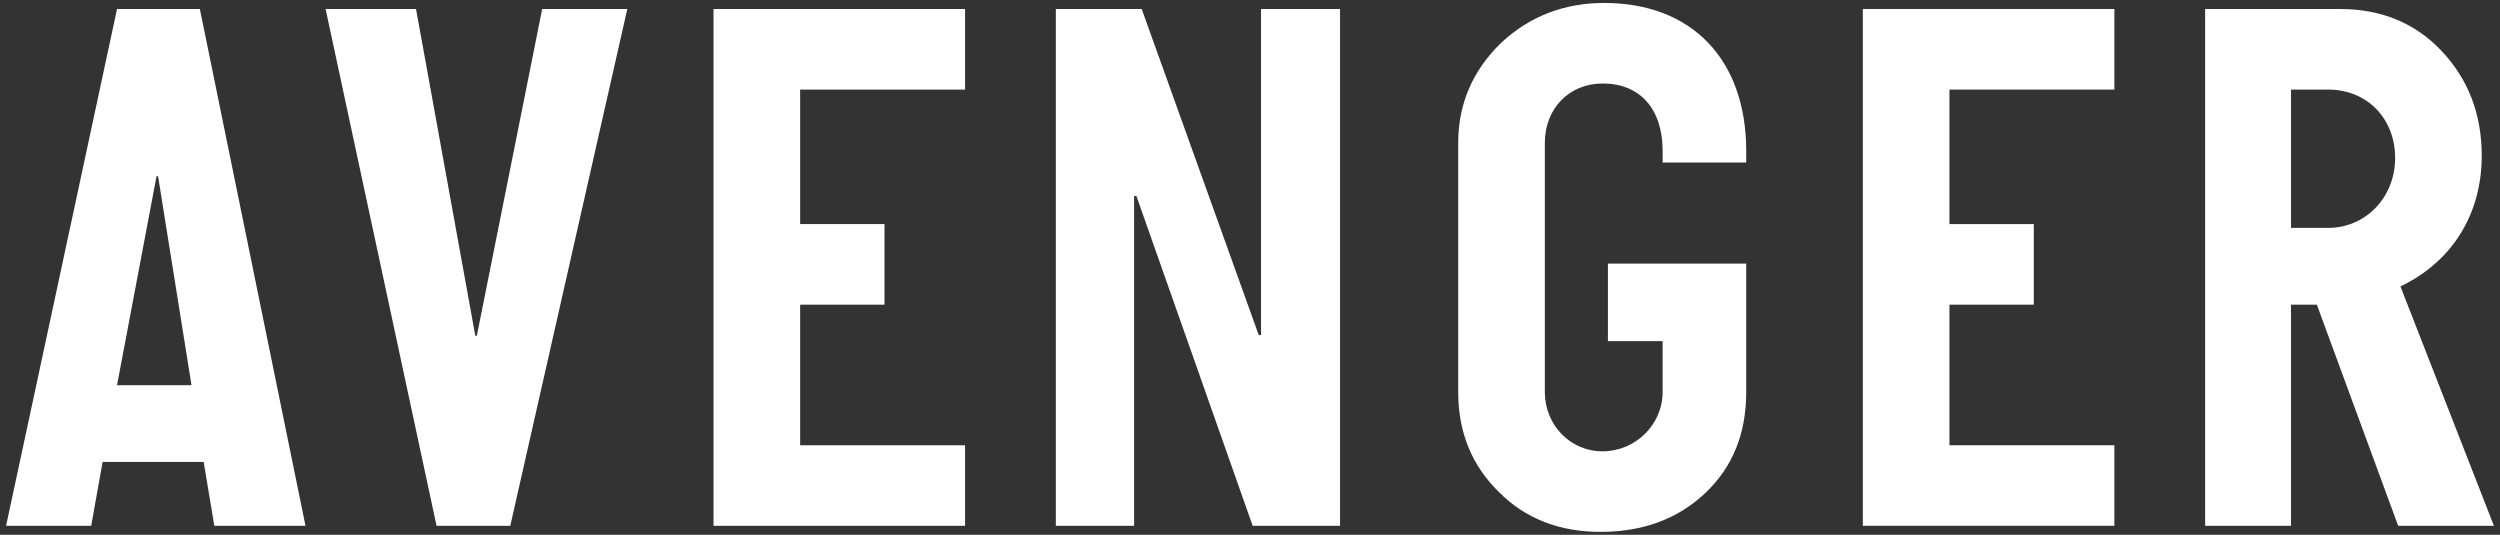
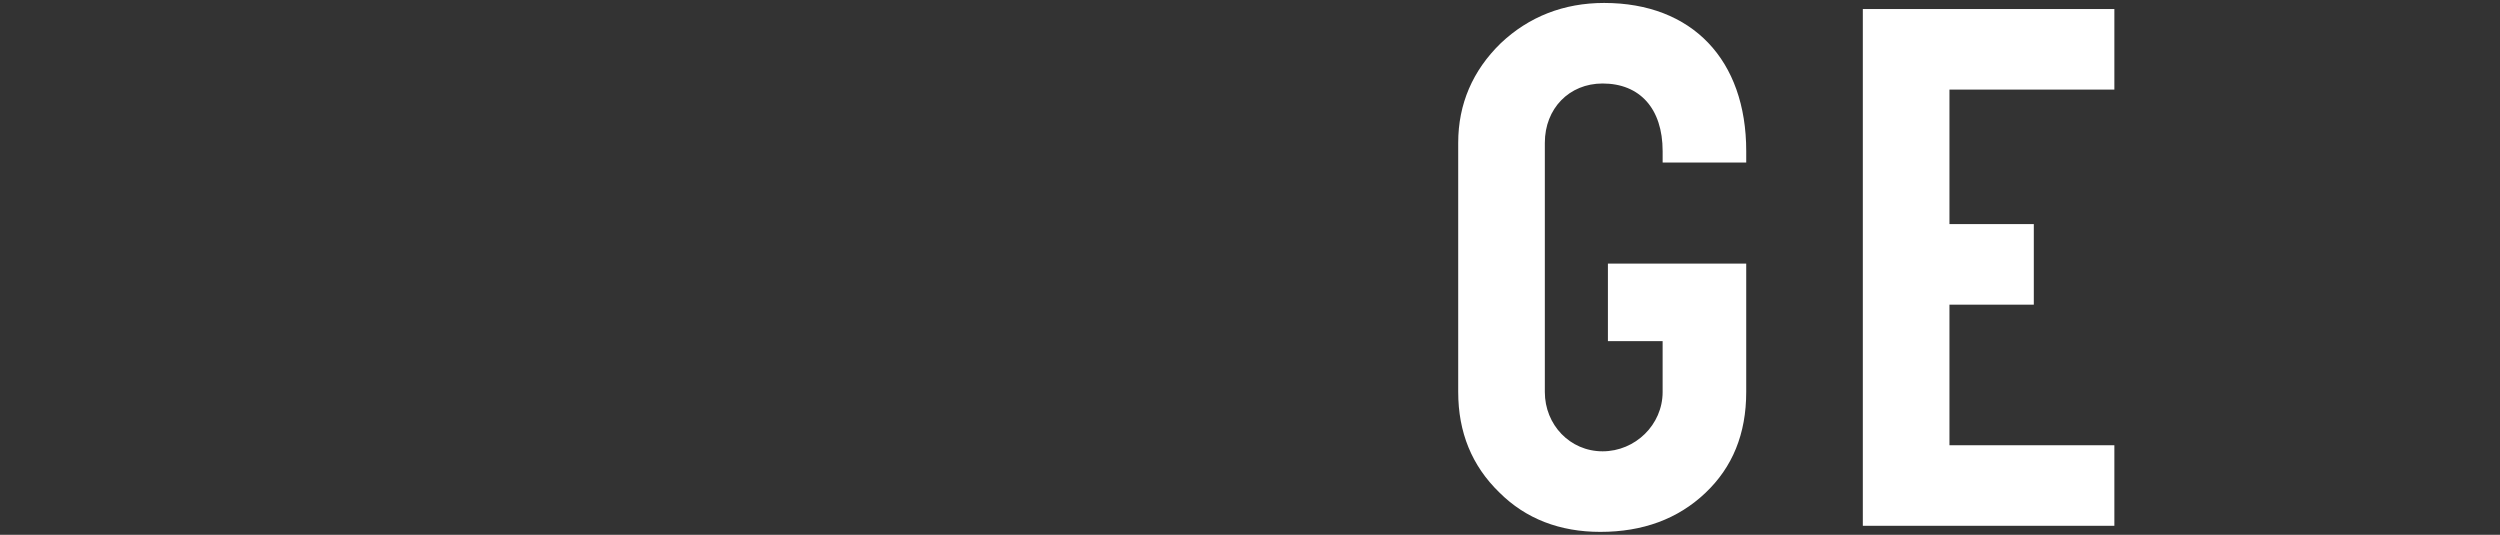
<svg xmlns="http://www.w3.org/2000/svg" version="1.1" x="0px" y="0px" viewBox="0 0 201 43" style="enable-background:new 0 0 201 43;" xml:space="preserve">
  <rect x="0" y="0" width="201" height="43" fill="#333333" stroke="none" />
  <style type="text/css">
	.st0{fill:#FFFFFF;}
</style>
-   <path class="st0" d="M16.069,0.726l8.493,41.548H17.23l-0.855-5.132H8.249l-0.917,5.132H0.489l8.92-41.548H16.069z M9.409,30.971  h5.988l-2.688-16.803h-0.123L9.409,30.971z" />
-   <path class="st0" d="M50.435,0.726l-9.409,41.548h-5.927L26.178,0.726h7.271l4.766,26.273h0.122l5.254-26.273H50.435z" />
-   <path class="st0" d="M77.591,35.797v6.477H57.367V0.726h20.224v6.477H64.332v10.814h6.782v6.478h-6.782v11.303H77.591z" />
-   <path class="st0" d="M107.74,0.726v41.548h-7.026l-9.348-26.517h-0.184v26.517h-6.293V0.726h6.904l9.409,26.212h0.184V0.726H107.74z  " />
  <path class="st0" d="M133.675,31.521v-4.094h-4.399v-6.232h11.12v10.326c0,3.36-1.1,6.049-3.299,8.126s-5.01,3.116-8.432,3.116  c-3.238,0-5.988-1.039-8.126-3.178c-2.2-2.138-3.299-4.826-3.299-8.064V11.479c0-3.116,1.161-5.805,3.421-8.004  c2.261-2.139,5.071-3.238,8.31-3.238c7.088,0,11.426,4.582,11.426,11.914v0.917h-6.721v-0.917c0-3.422-1.833-5.438-4.827-5.438  c-2.688,0-4.644,2.016-4.644,4.766v20.041c0,2.627,2.016,4.766,4.644,4.766S133.675,34.147,133.675,31.521z" />
  <path class="st0" d="M169.995,35.797v6.477h-20.224V0.726h20.224v6.477h-13.259v10.814h6.782v6.478h-6.782v11.303H169.995z" />
-   <path class="st0" d="M200.511,42.273h-7.699l-6.538-17.779h-2.077v17.779h-6.904V0.726h10.875c3.238,0,5.988,1.1,8.126,3.36  s3.238,5.071,3.238,8.432c0,4.645-2.322,8.493-6.538,10.51L200.511,42.273z M184.198,7.202v11.12h2.994  c2.994,0,5.377-2.443,5.377-5.621c0-3.177-2.261-5.499-5.377-5.499H184.198z" />
</svg>